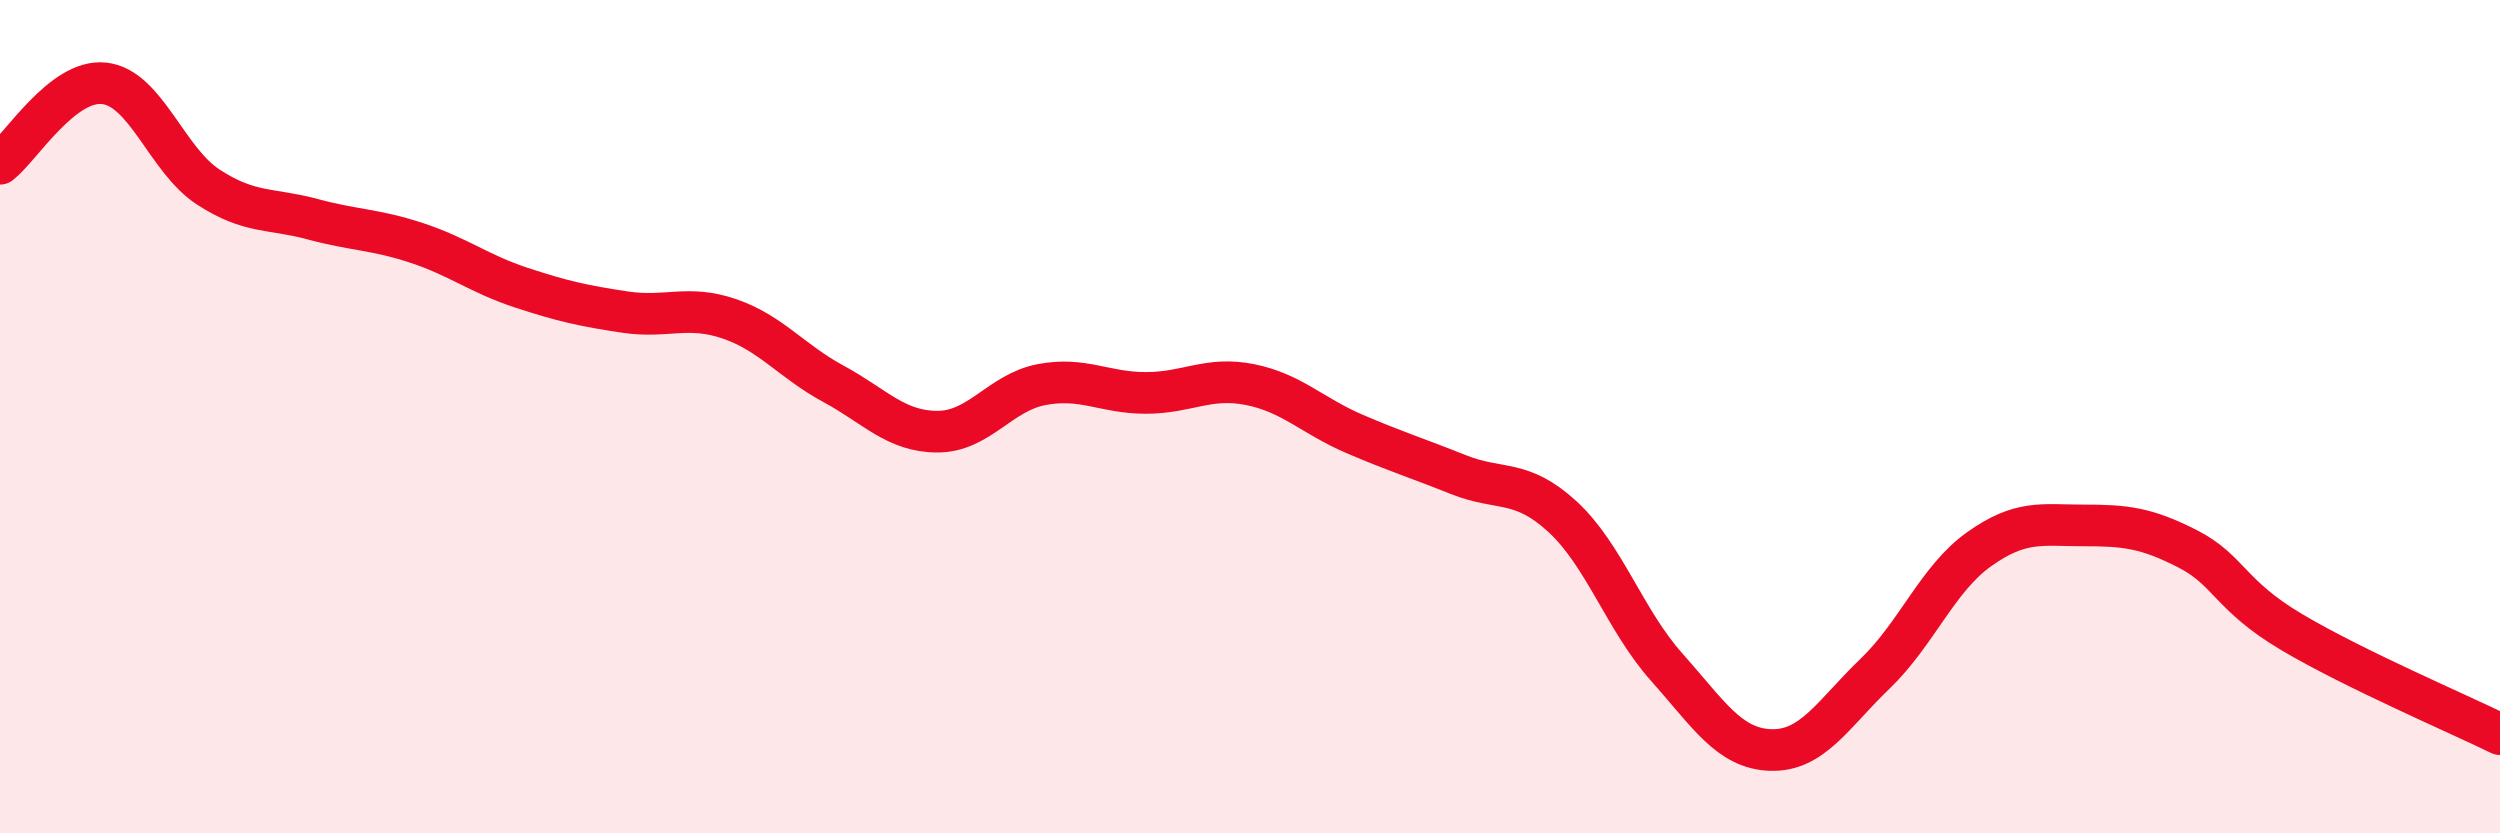
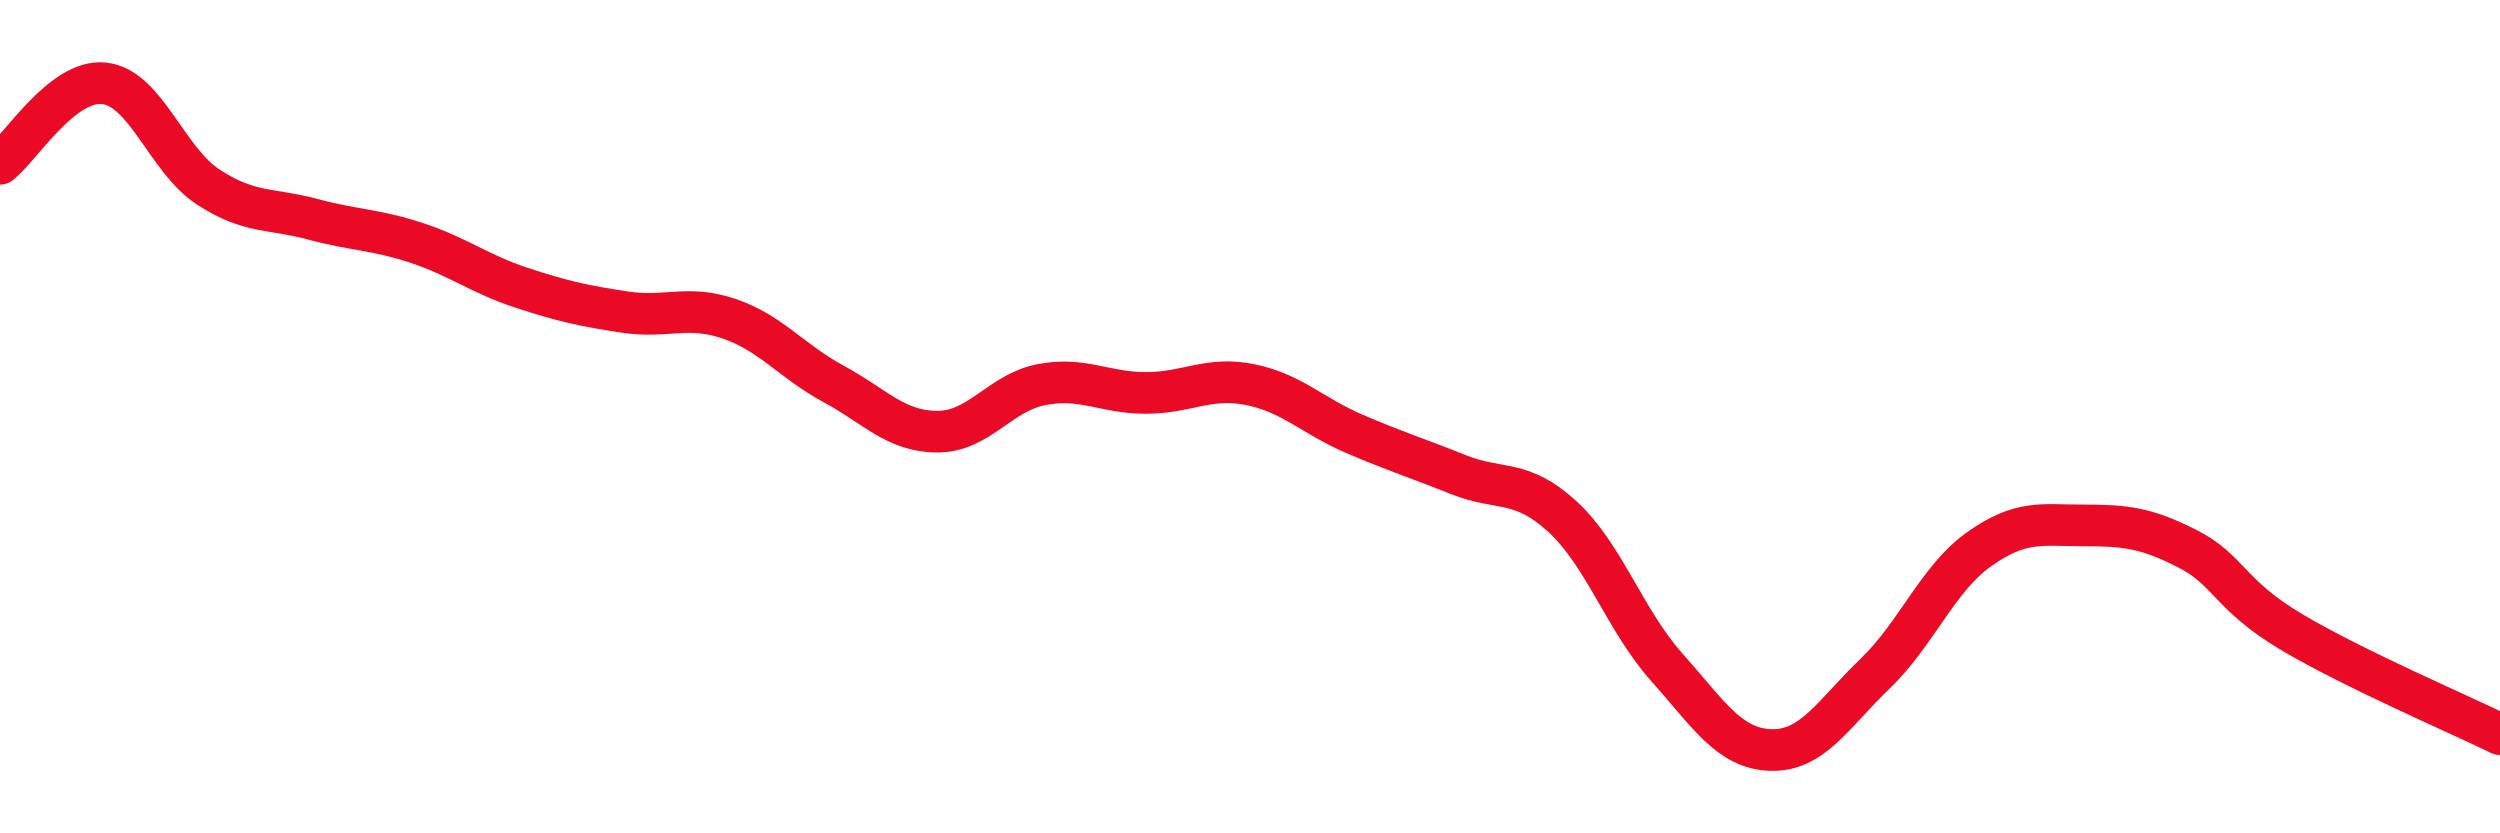
<svg xmlns="http://www.w3.org/2000/svg" width="60" height="20" viewBox="0 0 60 20">
-   <path d="M 0,3.93 C 0.5,3.54 1.5,1.89 2.5,2 C 3.5,2.11 4,3.84 5,4.49 C 6,5.14 6.5,4.99 7.5,5.26 C 8.5,5.53 9,5.5 10,5.83 C 11,6.16 11.5,6.57 12.5,6.9 C 13.5,7.23 14,7.34 15,7.49 C 16,7.64 16.5,7.31 17.5,7.65 C 18.5,7.99 19,8.67 20,9.21 C 21,9.75 21.5,10.36 22.5,10.36 C 23.5,10.36 24,9.42 25,9.23 C 26,9.04 26.5,9.43 27.5,9.43 C 28.5,9.43 29,9.03 30,9.23 C 31,9.43 31.5,9.98 32.5,10.41 C 33.5,10.84 34,10.99 35,11.39 C 36,11.79 36.5,11.48 37.5,12.4 C 38.5,13.32 39,14.89 40,16.01 C 41,17.13 41.5,17.97 42.5,18 C 43.5,18.03 44,17.13 45,16.17 C 46,15.21 46.5,13.89 47.5,13.18 C 48.5,12.47 49,12.61 50,12.61 C 51,12.61 51.5,12.66 52.5,13.17 C 53.5,13.68 53.5,14.28 55,15.17 C 56.5,16.06 59,17.13 60,17.62L60 20L0 20Z" fill="#EB0A25" opacity="0.1" stroke-linecap="round" stroke-linejoin="round" />
  <path d="M 0,3.93 C 0.5,3.54 1.5,1.89 2.5,2 C 3.5,2.11 4,3.84 5,4.49 C 6,5.14 6.5,4.99 7.5,5.26 C 8.5,5.53 9,5.5 10,5.83 C 11,6.16 11.5,6.57 12.5,6.9 C 13.5,7.23 14,7.34 15,7.49 C 16,7.64 16.5,7.31 17.5,7.65 C 18.5,7.99 19,8.67 20,9.21 C 21,9.75 21.5,10.36 22.5,10.36 C 23.5,10.36 24,9.42 25,9.23 C 26,9.04 26.5,9.43 27.5,9.43 C 28.5,9.43 29,9.03 30,9.23 C 31,9.43 31.5,9.98 32.5,10.41 C 33.5,10.84 34,10.99 35,11.39 C 36,11.79 36.5,11.48 37.5,12.4 C 38.5,13.32 39,14.89 40,16.01 C 41,17.13 41.5,17.97 42.5,18 C 43.5,18.03 44,17.13 45,16.17 C 46,15.21 46.5,13.89 47.5,13.18 C 48.5,12.47 49,12.61 50,12.61 C 51,12.61 51.5,12.66 52.5,13.17 C 53.5,13.68 53.5,14.28 55,15.17 C 56.5,16.06 59,17.13 60,17.62" stroke="#EB0A25" stroke-width="1" fill="none" stroke-linecap="round" stroke-linejoin="round" />
</svg>